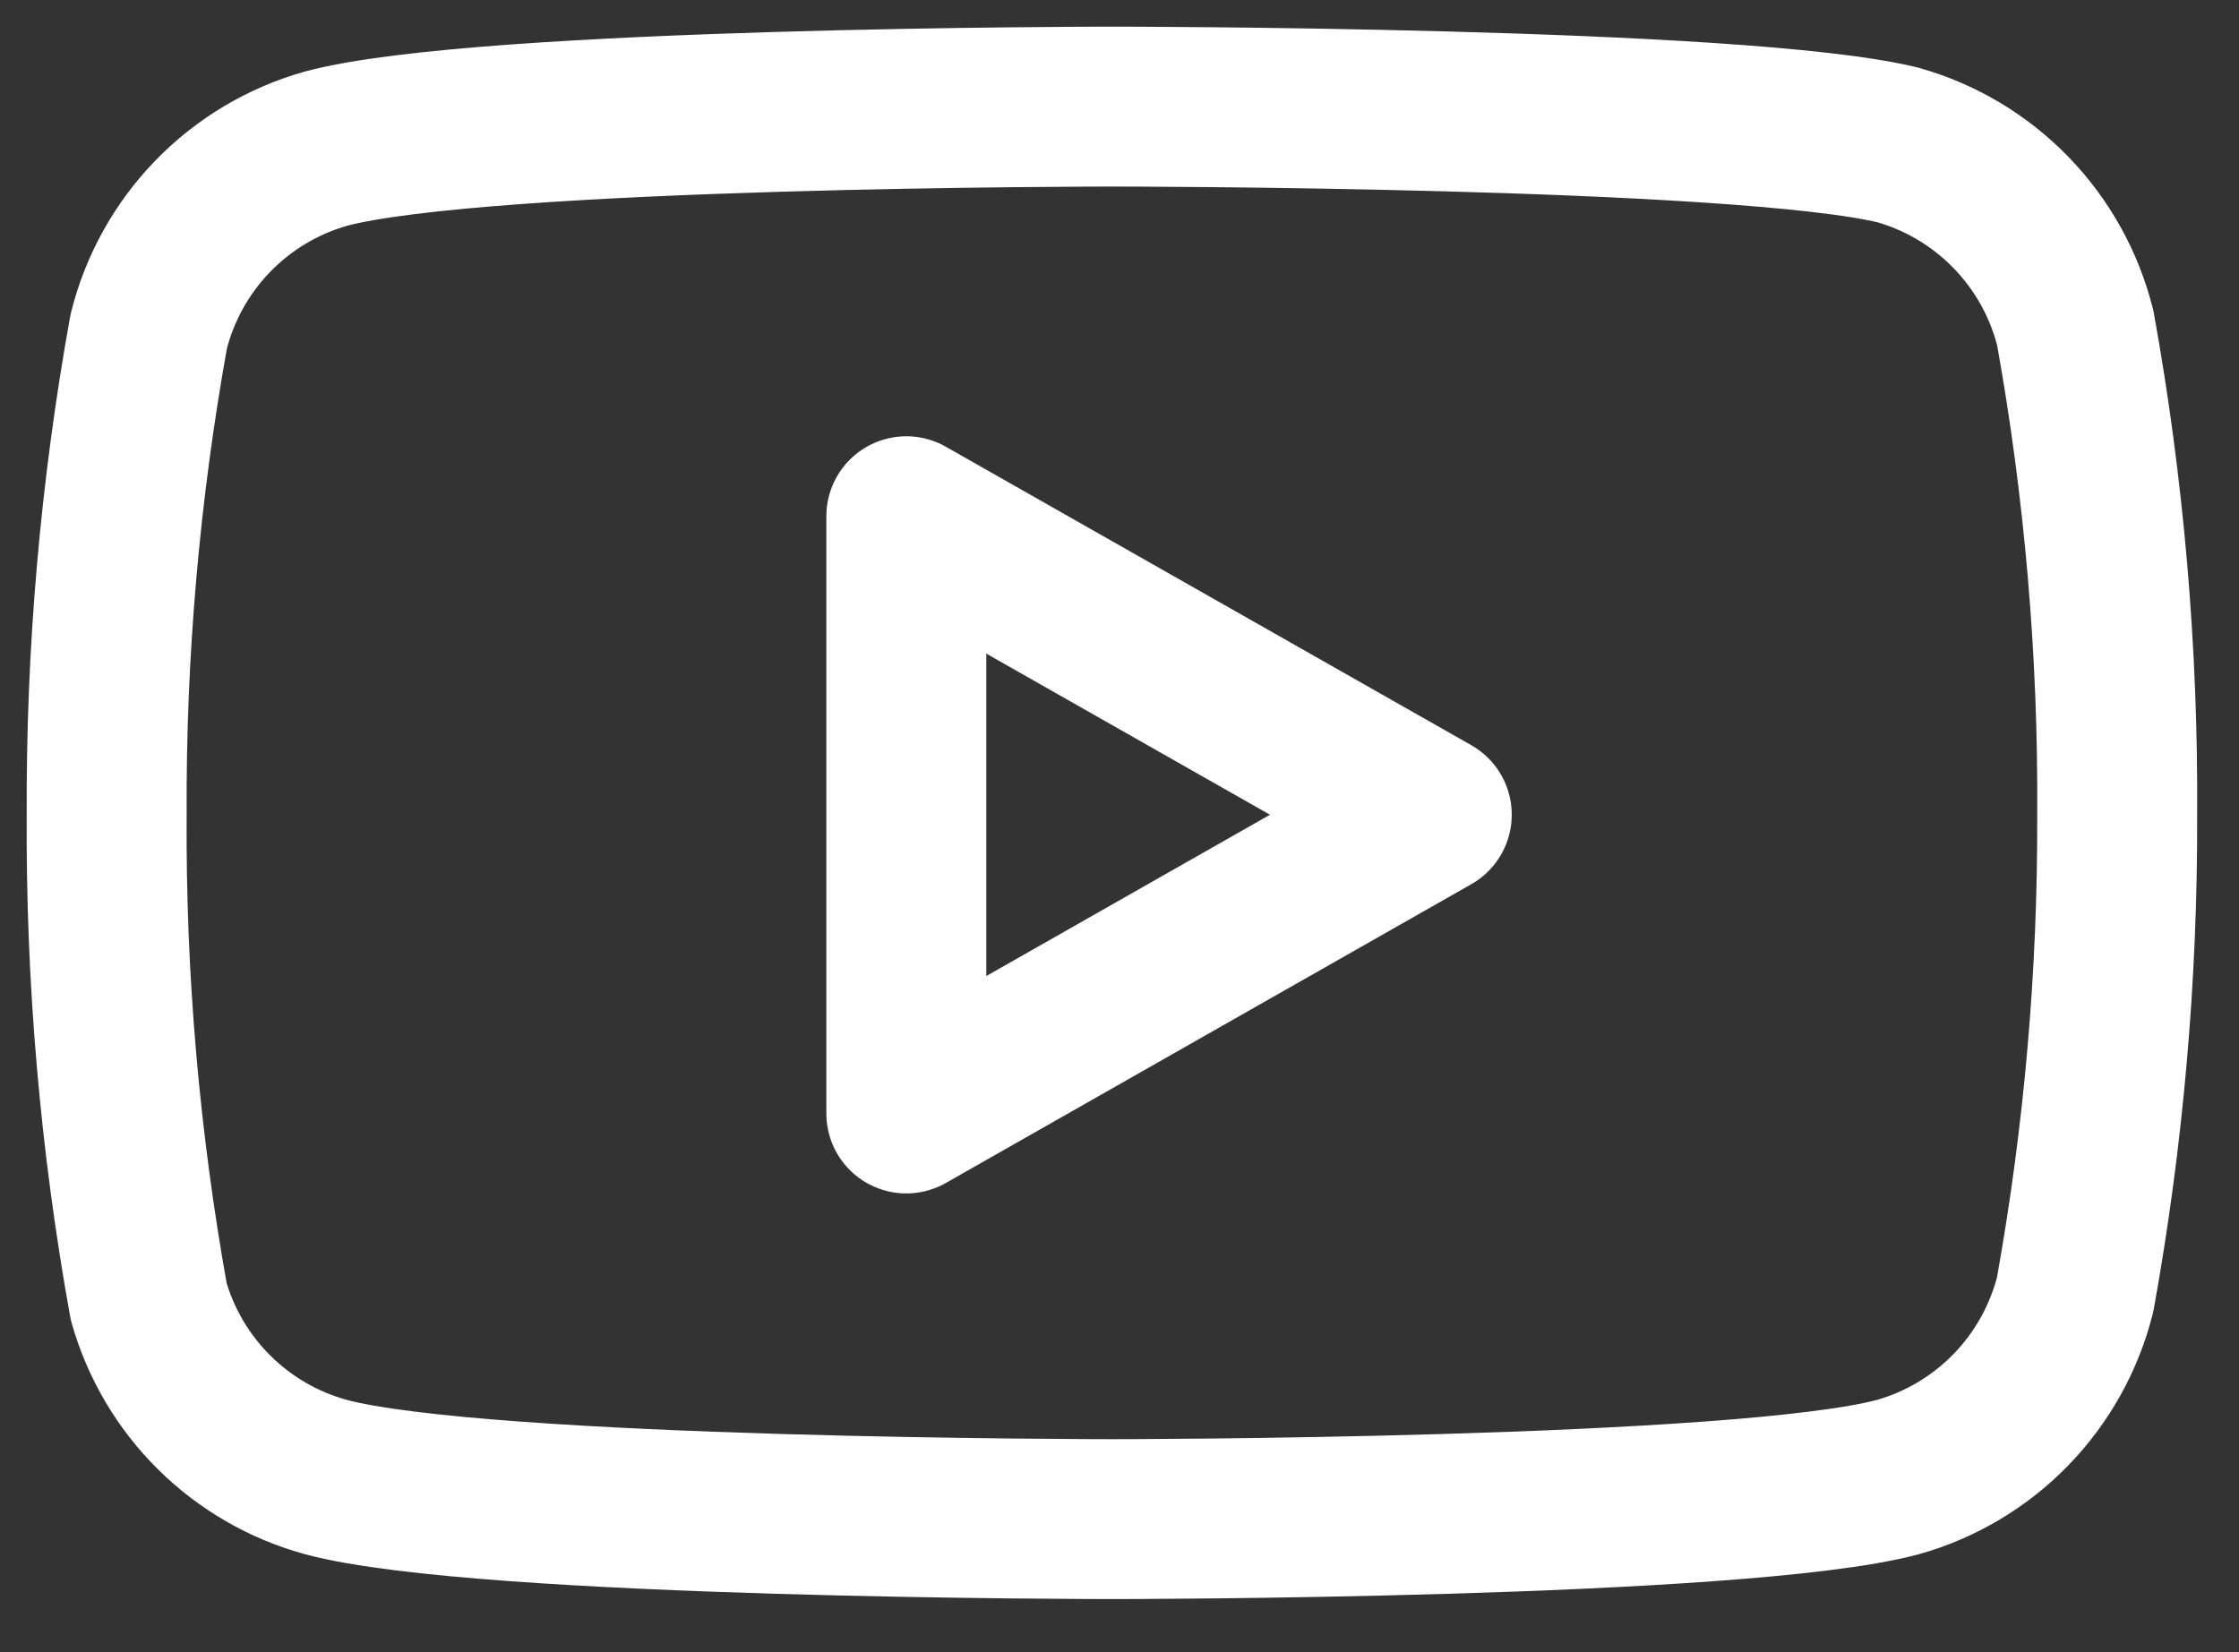
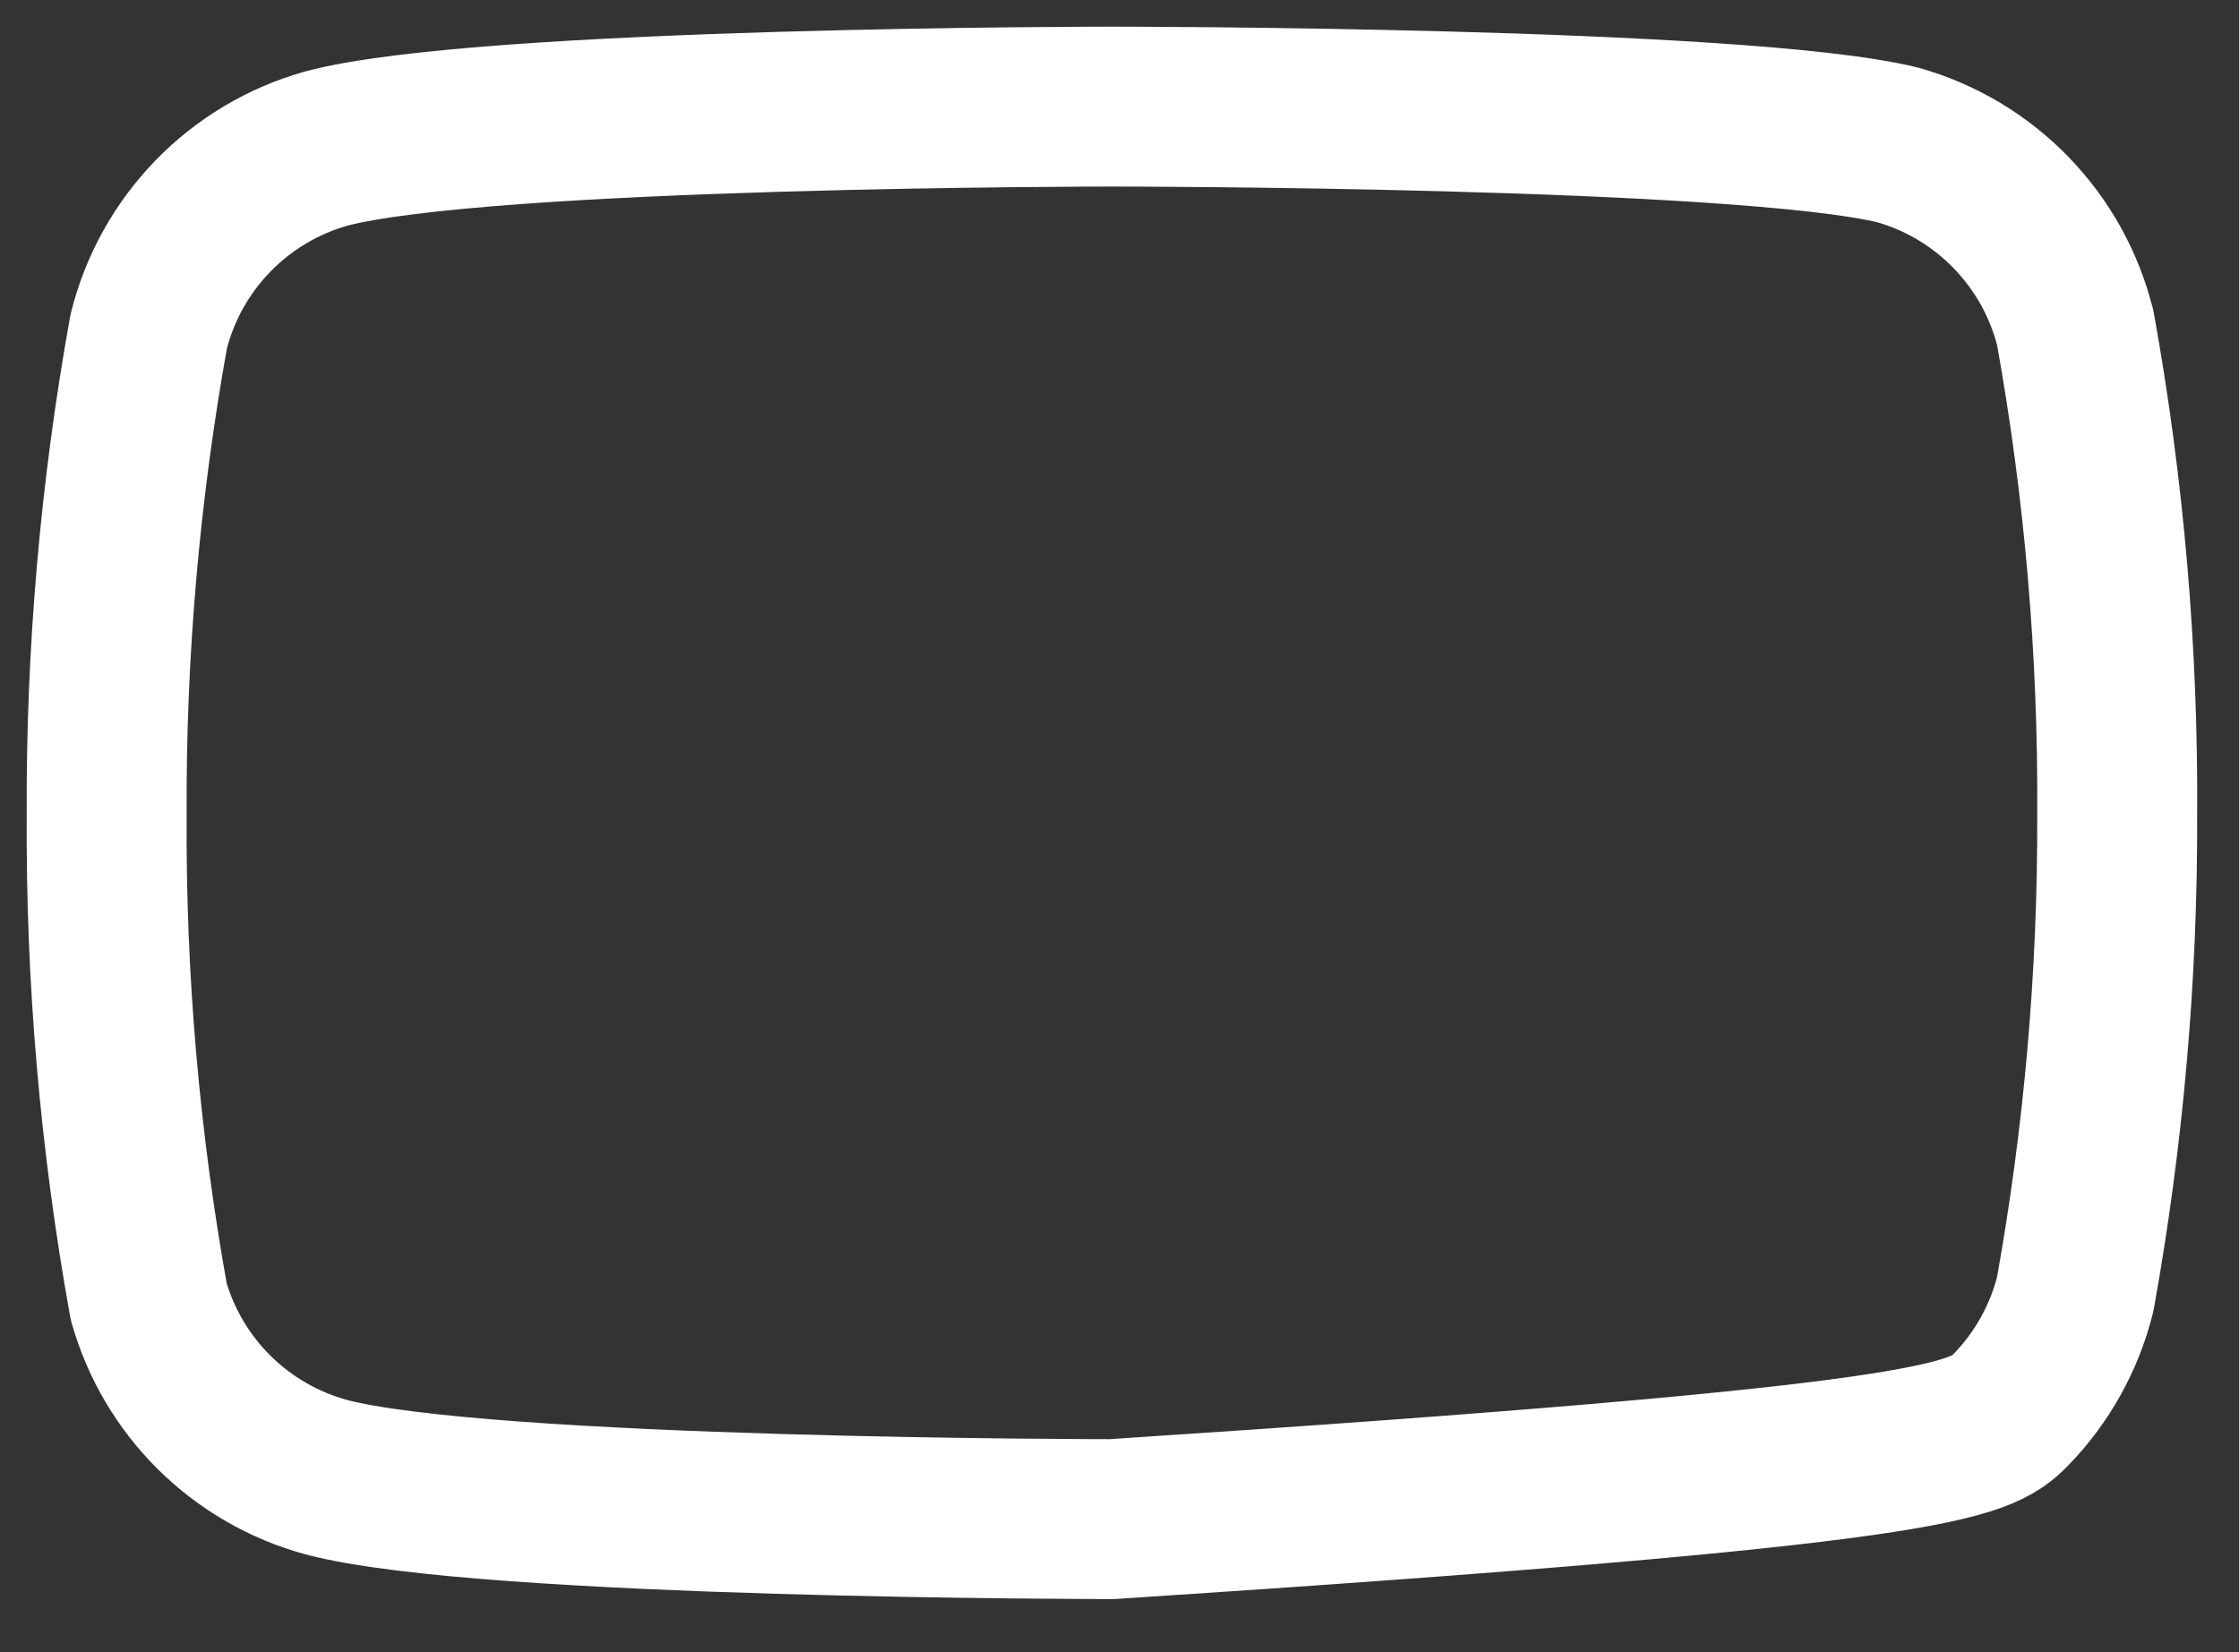
<svg xmlns="http://www.w3.org/2000/svg" width="42" height="31" viewBox="0 0 42 31" fill="none">
  <rect x="0" y="0" width="42" height="31" fill="#333333" stroke="none" />
-   <path d="M38.927 6.149C38.723 5.335 38.308 4.59 37.724 3.988C37.14 3.386 36.408 2.948 35.601 2.72C32.652 2 20.858 2 20.858 2C20.858 2 9.064 2 6.115 2.789C5.308 3.017 4.576 3.454 3.992 4.056C3.408 4.658 2.993 5.404 2.79 6.217C2.25 9.21 1.986 12.245 2.001 15.286C1.982 18.349 2.246 21.408 2.79 24.423C3.014 25.211 3.438 25.928 4.021 26.505C4.603 27.081 5.325 27.498 6.115 27.714C9.064 28.503 20.858 28.503 20.858 28.503C20.858 28.503 32.652 28.503 35.601 27.714C36.408 27.486 37.14 27.049 37.724 26.447C38.308 25.845 38.723 25.099 38.927 24.286C39.462 21.316 39.726 18.303 39.715 15.286C39.735 12.22 39.471 9.16 38.927 6.143V6.149Z" stroke="white" stroke-width="3" stroke-linecap="round" stroke-linejoin="round" />
-   <path d="M17.001 20.892L26.858 15.286L17.001 9.686V20.892Z" stroke="white" stroke-width="3" stroke-linecap="round" stroke-linejoin="round" />
+   <path d="M38.927 6.149C38.723 5.335 38.308 4.59 37.724 3.988C37.14 3.386 36.408 2.948 35.601 2.72C32.652 2 20.858 2 20.858 2C20.858 2 9.064 2 6.115 2.789C5.308 3.017 4.576 3.454 3.992 4.056C3.408 4.658 2.993 5.404 2.79 6.217C2.25 9.21 1.986 12.245 2.001 15.286C1.982 18.349 2.246 21.408 2.79 24.423C3.014 25.211 3.438 25.928 4.021 26.505C4.603 27.081 5.325 27.498 6.115 27.714C9.064 28.503 20.858 28.503 20.858 28.503C36.408 27.486 37.14 27.049 37.724 26.447C38.308 25.845 38.723 25.099 38.927 24.286C39.462 21.316 39.726 18.303 39.715 15.286C39.735 12.22 39.471 9.16 38.927 6.143V6.149Z" stroke="white" stroke-width="3" stroke-linecap="round" stroke-linejoin="round" />
</svg>